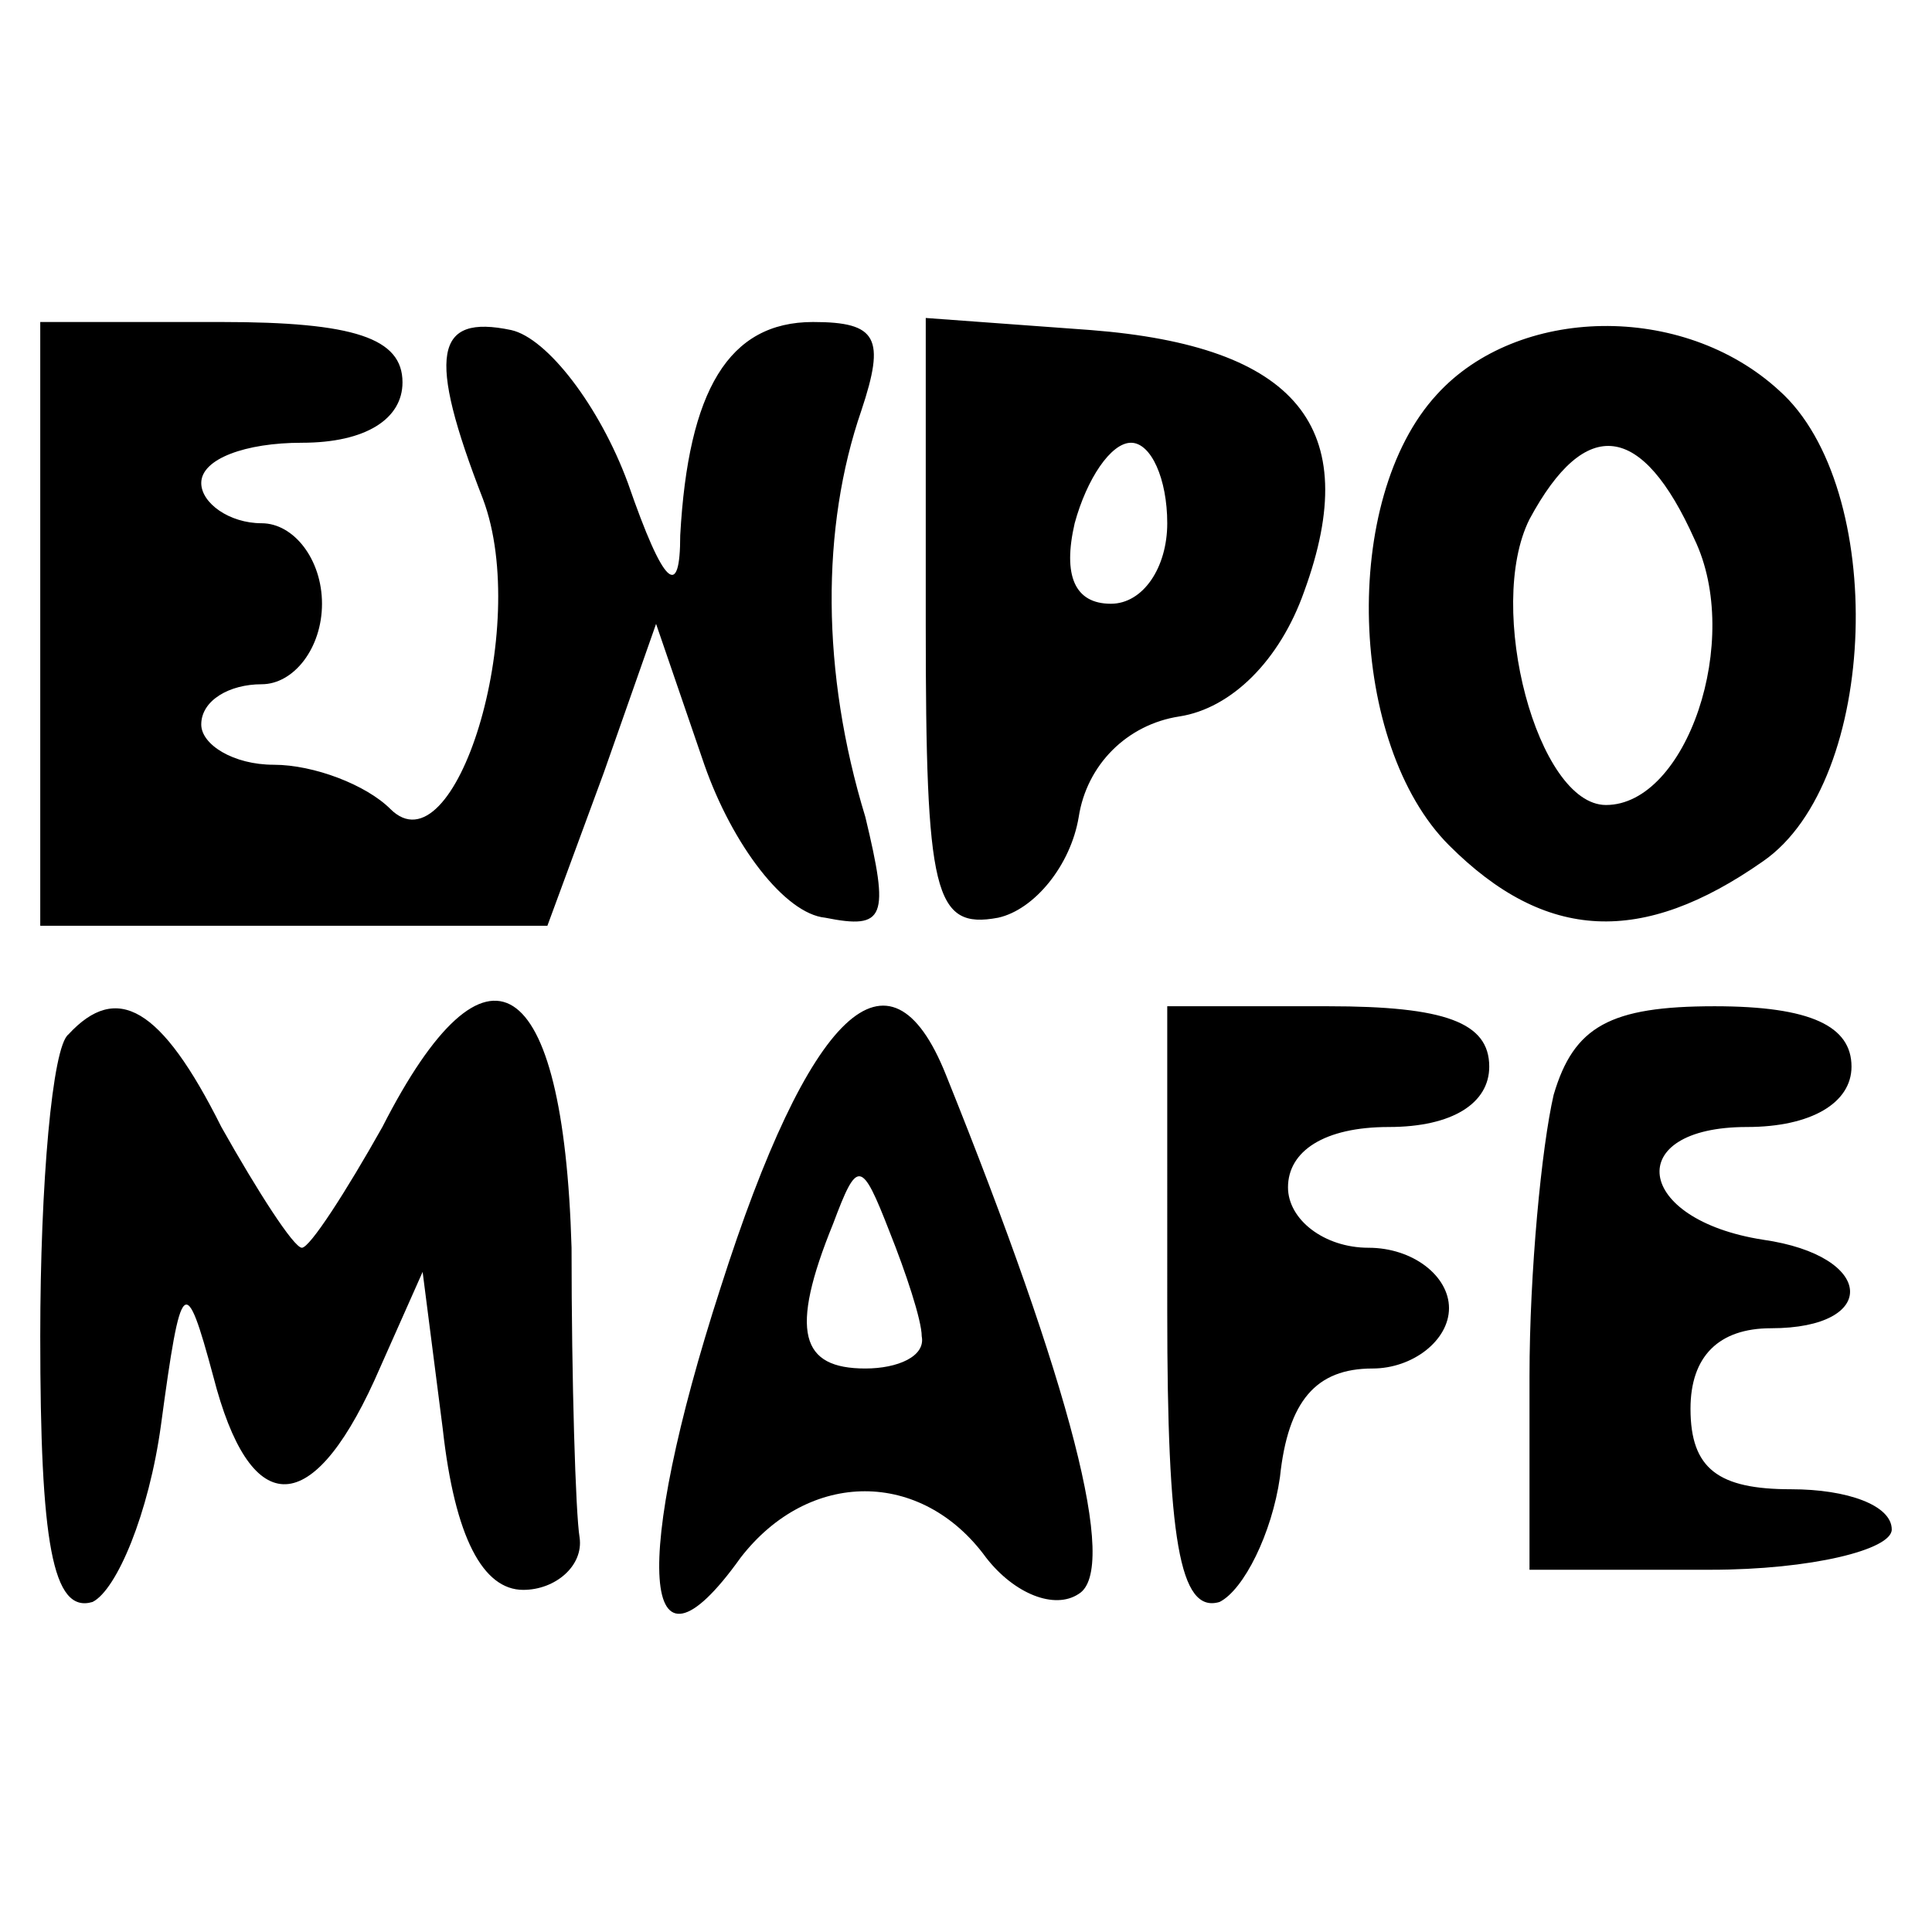
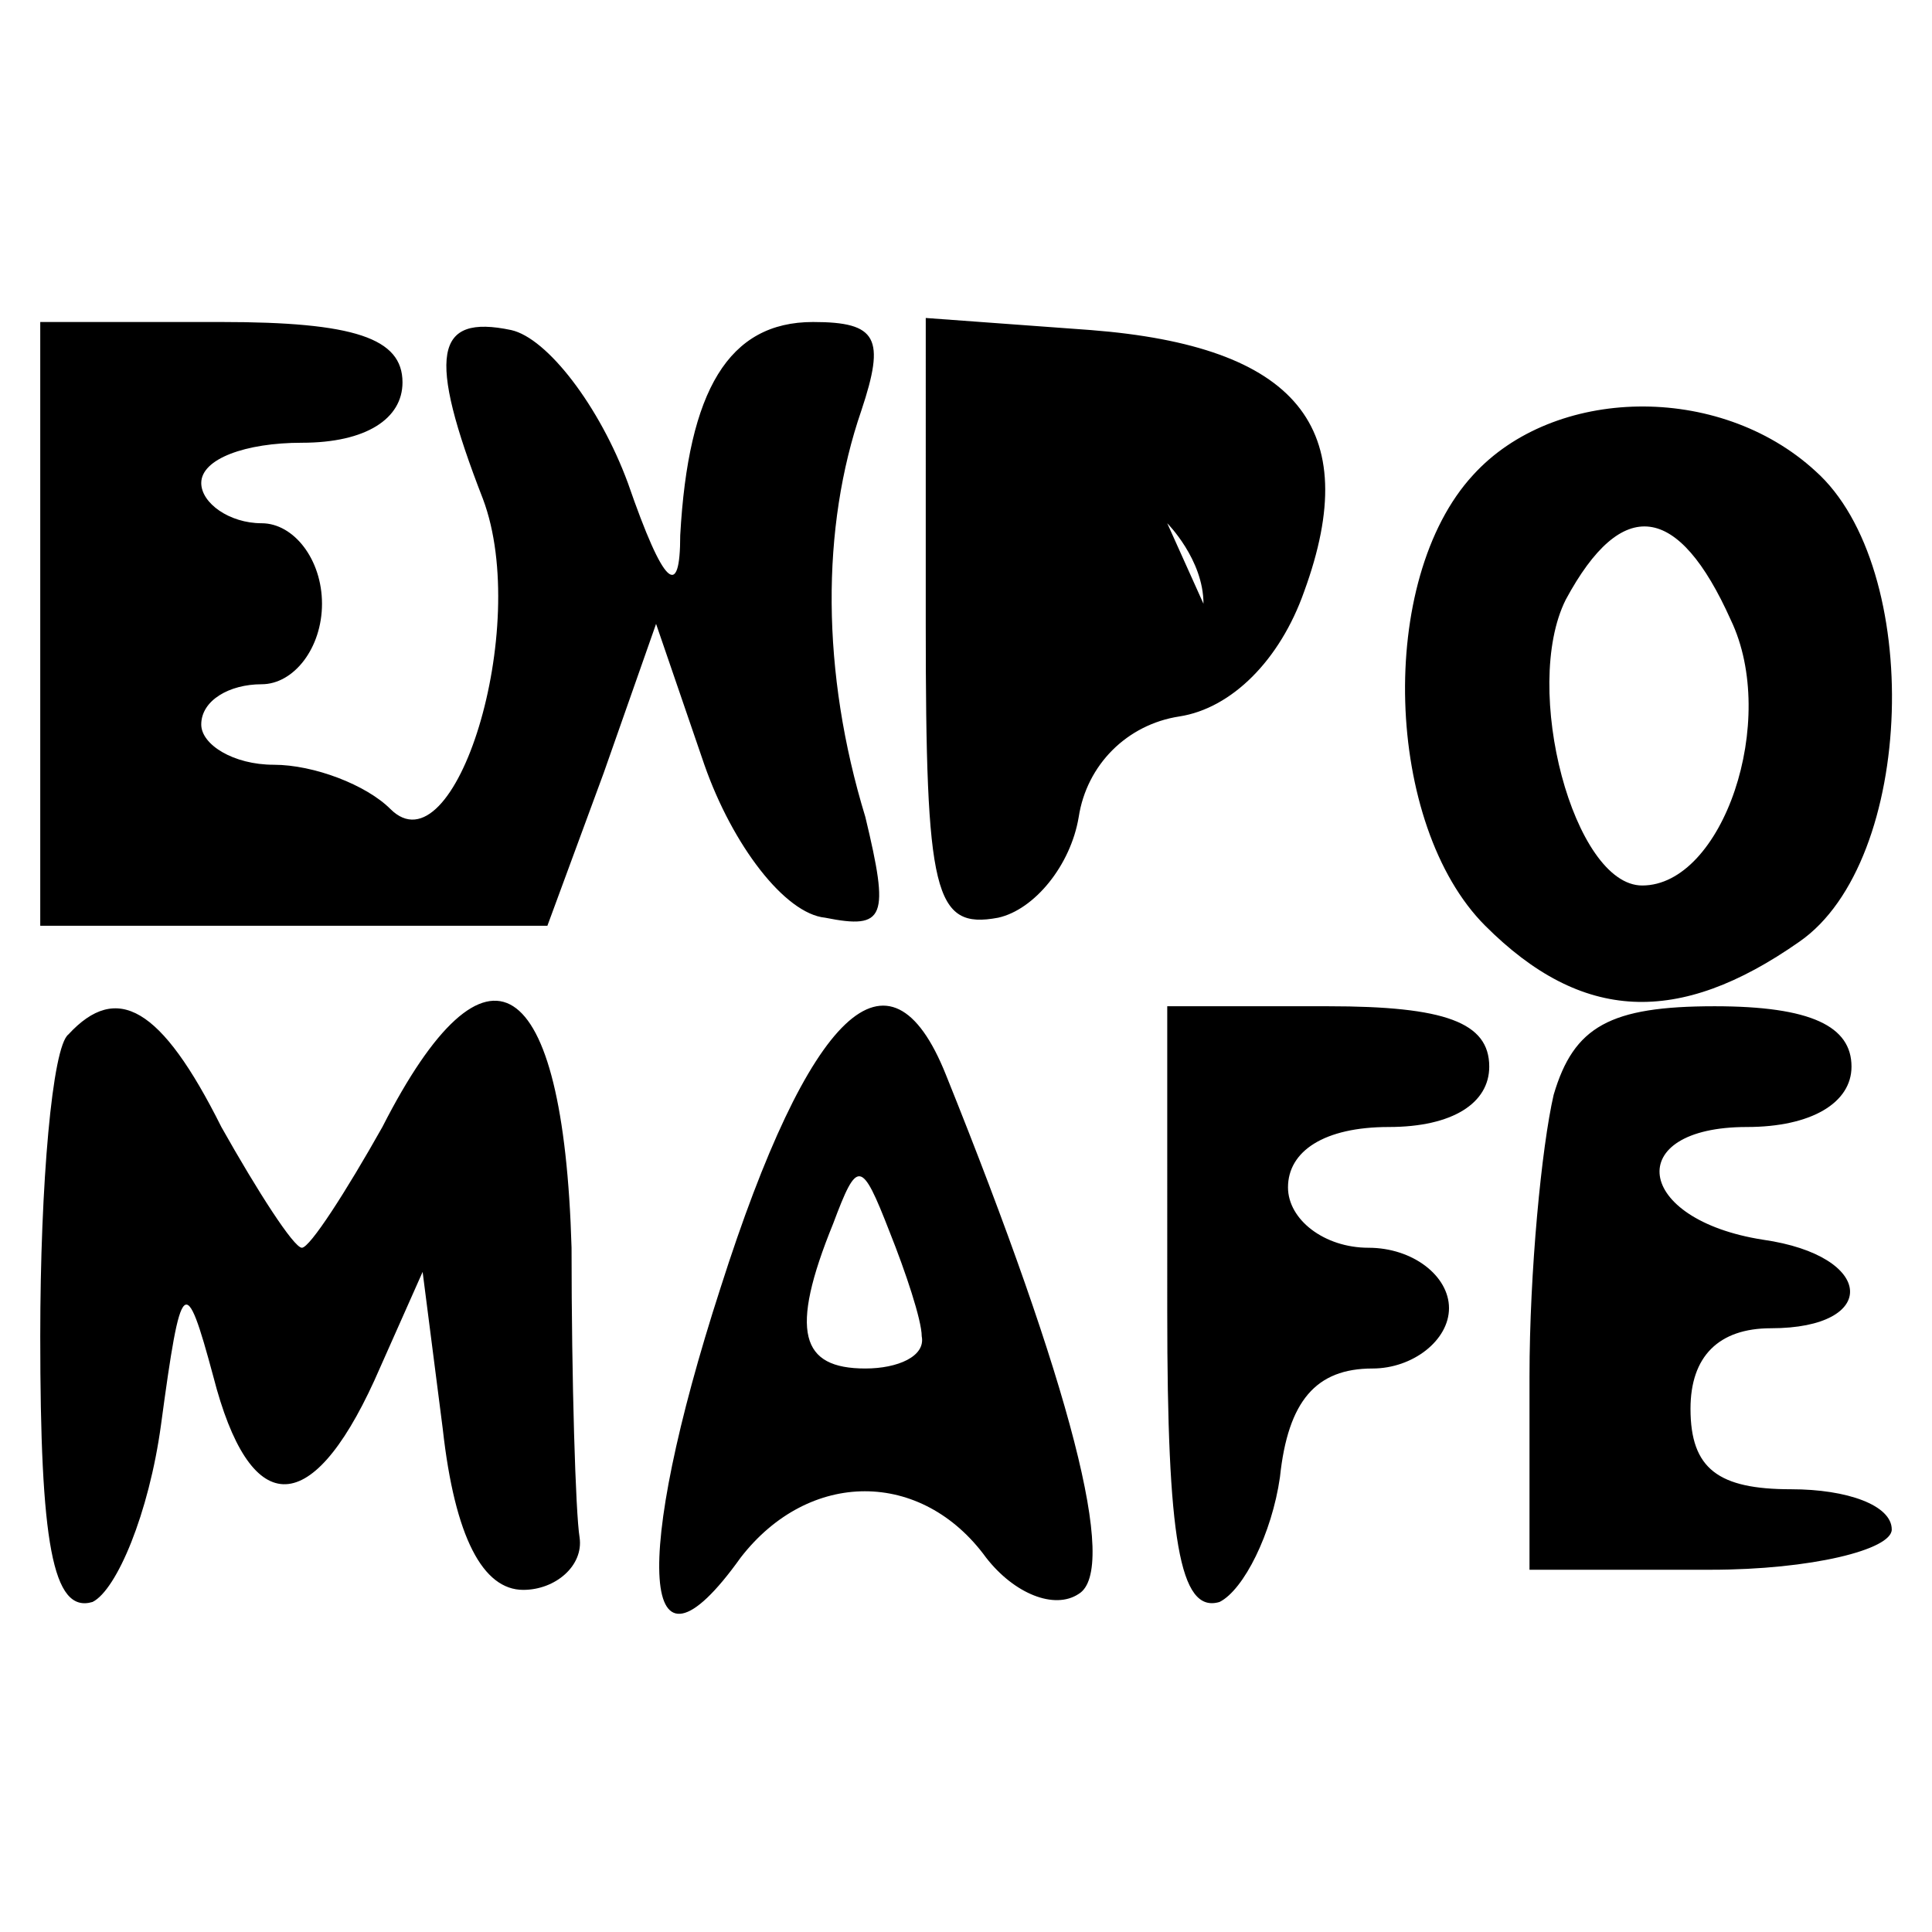
<svg xmlns="http://www.w3.org/2000/svg" width="64" height="64" version="1.0" viewBox="0 0 48 48">
-   <path d="M1 15.5V23h12.6l1.4-3.8 1.3-3.7 1.2 3.5c.7 2 2 3.7 3 3.8 1.5.3 1.6 0 1-2.5-1.1-3.6-1.1-7.2-.1-10.1.6-1.8.4-2.2-1.2-2.2-2.1 0-3.1 1.7-3.3 5.3 0 1.6-.4 1.3-1.3-1.3-.7-1.9-2-3.6-2.9-3.8-1.9-.4-2.1.6-.7 4.2 1.2 3.2-.7 9.3-2.3 7.7-.6-.6-1.9-1.1-2.9-1.1S5 18.5 5 18c0-.6.7-1 1.5-1S8 16.1 8 15s-.7-2-1.5-2S5 12.5 5 12c0-.6 1.1-1 2.5-1 1.6 0 2.5-.6 2.5-1.5C10 8.4 8.8 8 5.5 8H1zm22 0c0 6.7.2 7.6 1.8 7.3.9-.2 1.8-1.3 2-2.5.2-1.3 1.2-2.3 2.5-2.5s2.5-1.4 3.1-3.1c1.5-4.1-.2-6.1-5.3-6.5L23 7.9zm6-2.5c0 1.1-.6 2-1.4 2-.9 0-1.2-.7-.9-2 .3-1.1.9-2 1.4-2s.9.9.9 2m6.7-3.2c-2.4 2.6-2.2 8.7.3 11.2 2.4 2.4 4.8 2.5 7.8.4 2.9-2 3.1-9.3.4-11.7-2.4-2.2-6.5-2.1-8.5.1m6.4 3.6c1.2 2.5-.2 6.6-2.2 6.6-1.7 0-3-4.9-1.9-7.1 1.4-2.6 2.8-2.4 4.1.5M1.7 25.7c-.4.3-.7 3.7-.7 7.5 0 5.1.3 6.9 1.3 6.6.6-.3 1.4-2.2 1.7-4.4.5-3.7.6-3.8 1.3-1.2.9 3.5 2.4 3.6 4 .1l1.2-2.7.5 3.9c.3 2.7 1 4 2 4 .8 0 1.5-.6 1.4-1.3-.1-.6-.2-3.9-.2-7.2-.2-6.9-2.1-8.1-4.7-3-.9 1.6-1.8 3-2 3s-1.1-1.4-2-3c-1.5-3-2.6-3.6-3.8-2.3M17.9 32c-2.2 6.8-2 10.2.5 6.7 1.7-2.2 4.5-2.2 6.1 0 .7.9 1.7 1.3 2.3.9 1-.6-.2-5.2-3.3-12.9-1.4-3.5-3.4-1.6-5.6 5.3m5 1.2c.1.5-.6.8-1.4.8-1.6 0-1.9-.9-.8-3.6.6-1.6.7-1.6 1.4.2.4 1 .8 2.2.8 2.6m6.1-.6c0 5.6.3 7.5 1.3 7.2.6-.3 1.3-1.7 1.5-3.1.2-1.9.9-2.7 2.3-2.7 1 0 1.9-.7 1.9-1.5s-.9-1.5-2-1.5-2-.7-2-1.5c0-.9.9-1.5 2.5-1.5s2.5-.6 2.5-1.5c0-1.1-1.1-1.5-4-1.5h-4zm9.6-5.4c-.3 1.3-.6 4.4-.6 7V39h4.5c2.5 0 4.5-.5 4.5-1 0-.6-1.1-1-2.5-1-1.8 0-2.5-.5-2.5-2 0-1.3.7-2 2-2 2.7 0 2.6-1.8-.2-2.2-3.2-.5-3.5-2.8-.4-2.8 1.6 0 2.6-.6 2.6-1.5 0-1-1-1.5-3.4-1.5-2.6 0-3.5.5-4 2.2" />
+   <path d="M1 15.5V23h12.6l1.4-3.8 1.3-3.7 1.2 3.5c.7 2 2 3.7 3 3.8 1.5.3 1.6 0 1-2.5-1.1-3.6-1.1-7.2-.1-10.1.6-1.8.4-2.2-1.2-2.2-2.1 0-3.1 1.7-3.3 5.3 0 1.6-.4 1.3-1.3-1.3-.7-1.9-2-3.6-2.9-3.8-1.9-.4-2.1.6-.7 4.2 1.2 3.2-.7 9.3-2.3 7.7-.6-.6-1.9-1.1-2.9-1.1S5 18.5 5 18c0-.6.7-1 1.5-1S8 16.1 8 15s-.7-2-1.5-2S5 12.5 5 12c0-.6 1.1-1 2.5-1 1.6 0 2.5-.6 2.5-1.5C10 8.4 8.8 8 5.5 8H1zm22 0c0 6.7.2 7.6 1.8 7.3.9-.2 1.8-1.3 2-2.5.2-1.3 1.2-2.3 2.5-2.5s2.5-1.4 3.1-3.1c1.5-4.1-.2-6.1-5.3-6.5L23 7.9zm6-2.5s.9.9.9 2m6.7-3.2c-2.4 2.6-2.2 8.7.3 11.2 2.4 2.4 4.8 2.5 7.8.4 2.9-2 3.1-9.3.4-11.7-2.4-2.2-6.5-2.1-8.5.1m6.4 3.6c1.2 2.5-.2 6.6-2.2 6.6-1.7 0-3-4.9-1.9-7.1 1.4-2.6 2.8-2.4 4.1.5M1.7 25.7c-.4.3-.7 3.7-.7 7.5 0 5.1.3 6.9 1.3 6.6.6-.3 1.4-2.2 1.7-4.4.5-3.7.6-3.8 1.3-1.2.9 3.5 2.4 3.6 4 .1l1.2-2.7.5 3.9c.3 2.7 1 4 2 4 .8 0 1.5-.6 1.4-1.3-.1-.6-.2-3.9-.2-7.2-.2-6.9-2.1-8.1-4.7-3-.9 1.6-1.8 3-2 3s-1.1-1.4-2-3c-1.5-3-2.6-3.6-3.8-2.3M17.9 32c-2.2 6.8-2 10.2.5 6.7 1.7-2.2 4.5-2.2 6.1 0 .7.9 1.7 1.3 2.3.9 1-.6-.2-5.2-3.3-12.9-1.4-3.5-3.4-1.6-5.6 5.3m5 1.2c.1.5-.6.8-1.4.8-1.6 0-1.9-.9-.8-3.6.6-1.6.7-1.6 1.4.2.4 1 .8 2.2.8 2.6m6.1-.6c0 5.6.3 7.5 1.3 7.2.6-.3 1.3-1.7 1.5-3.1.2-1.9.9-2.7 2.3-2.7 1 0 1.9-.7 1.9-1.5s-.9-1.5-2-1.5-2-.7-2-1.5c0-.9.9-1.5 2.5-1.5s2.5-.6 2.5-1.5c0-1.1-1.1-1.5-4-1.5h-4zm9.6-5.4c-.3 1.3-.6 4.4-.6 7V39h4.5c2.5 0 4.5-.5 4.5-1 0-.6-1.1-1-2.5-1-1.8 0-2.5-.5-2.5-2 0-1.3.7-2 2-2 2.7 0 2.6-1.8-.2-2.2-3.2-.5-3.5-2.8-.4-2.8 1.6 0 2.6-.6 2.6-1.5 0-1-1-1.5-3.4-1.5-2.6 0-3.5.5-4 2.2" />
</svg>